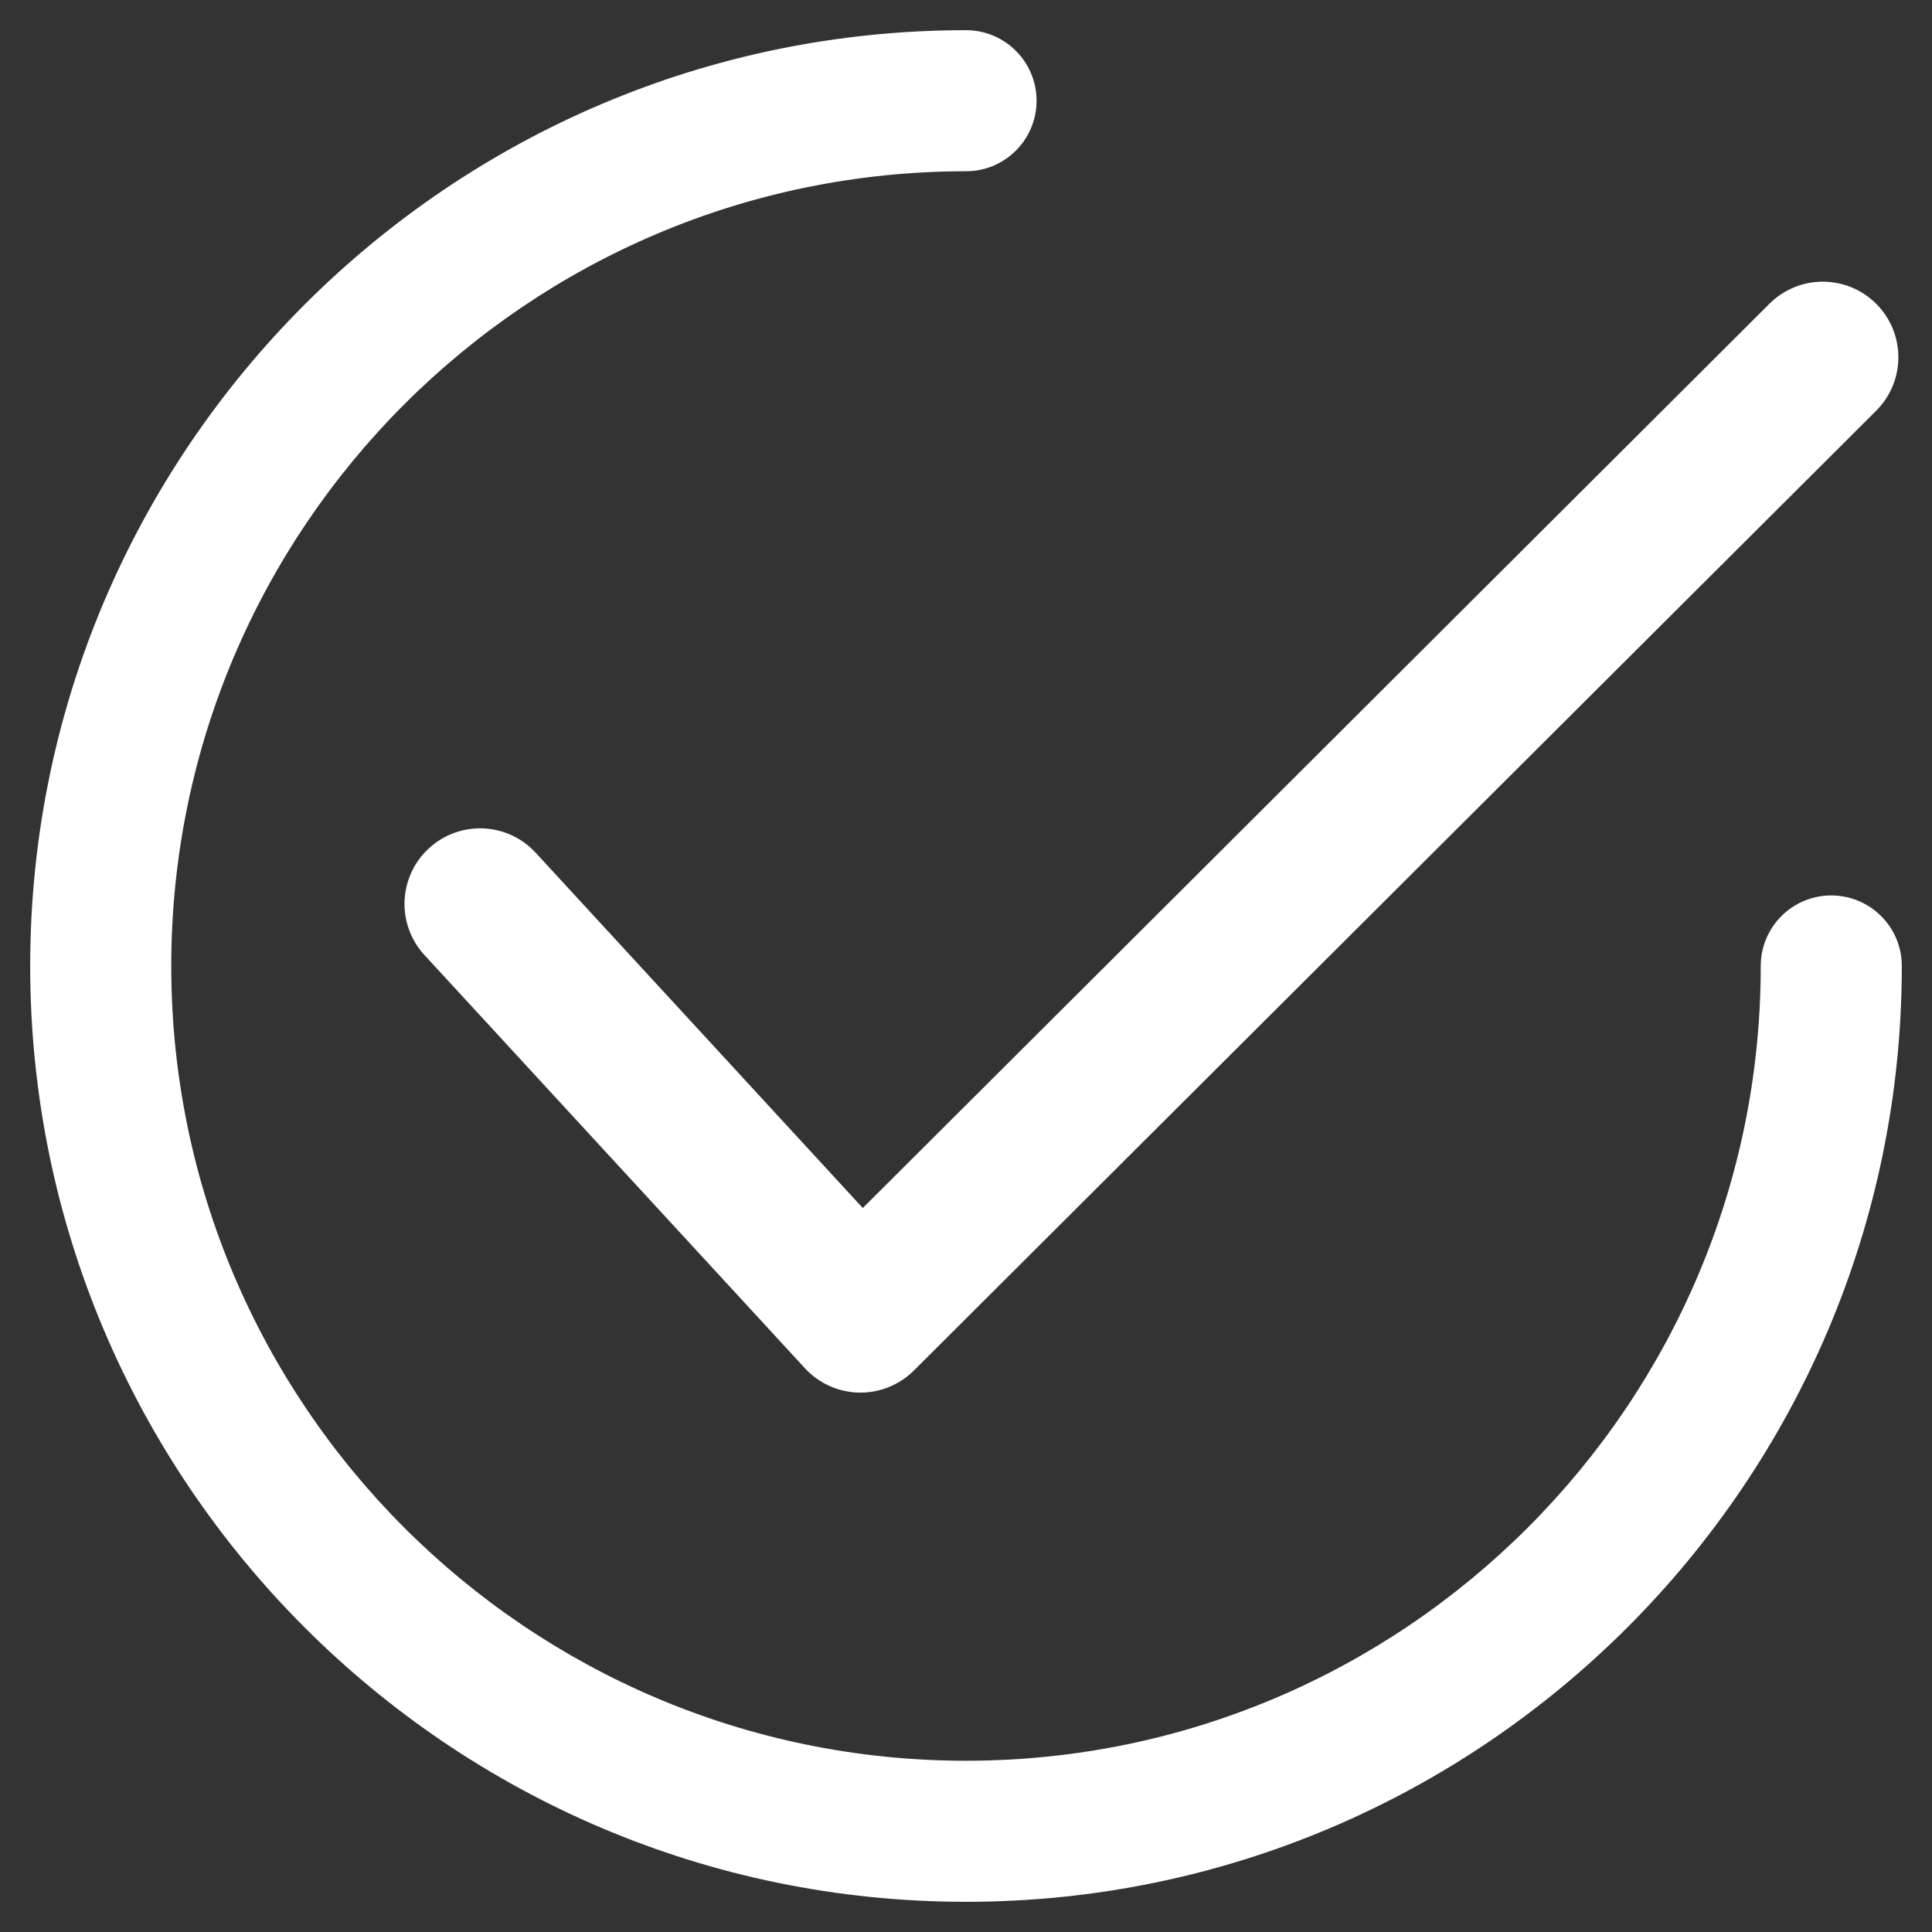
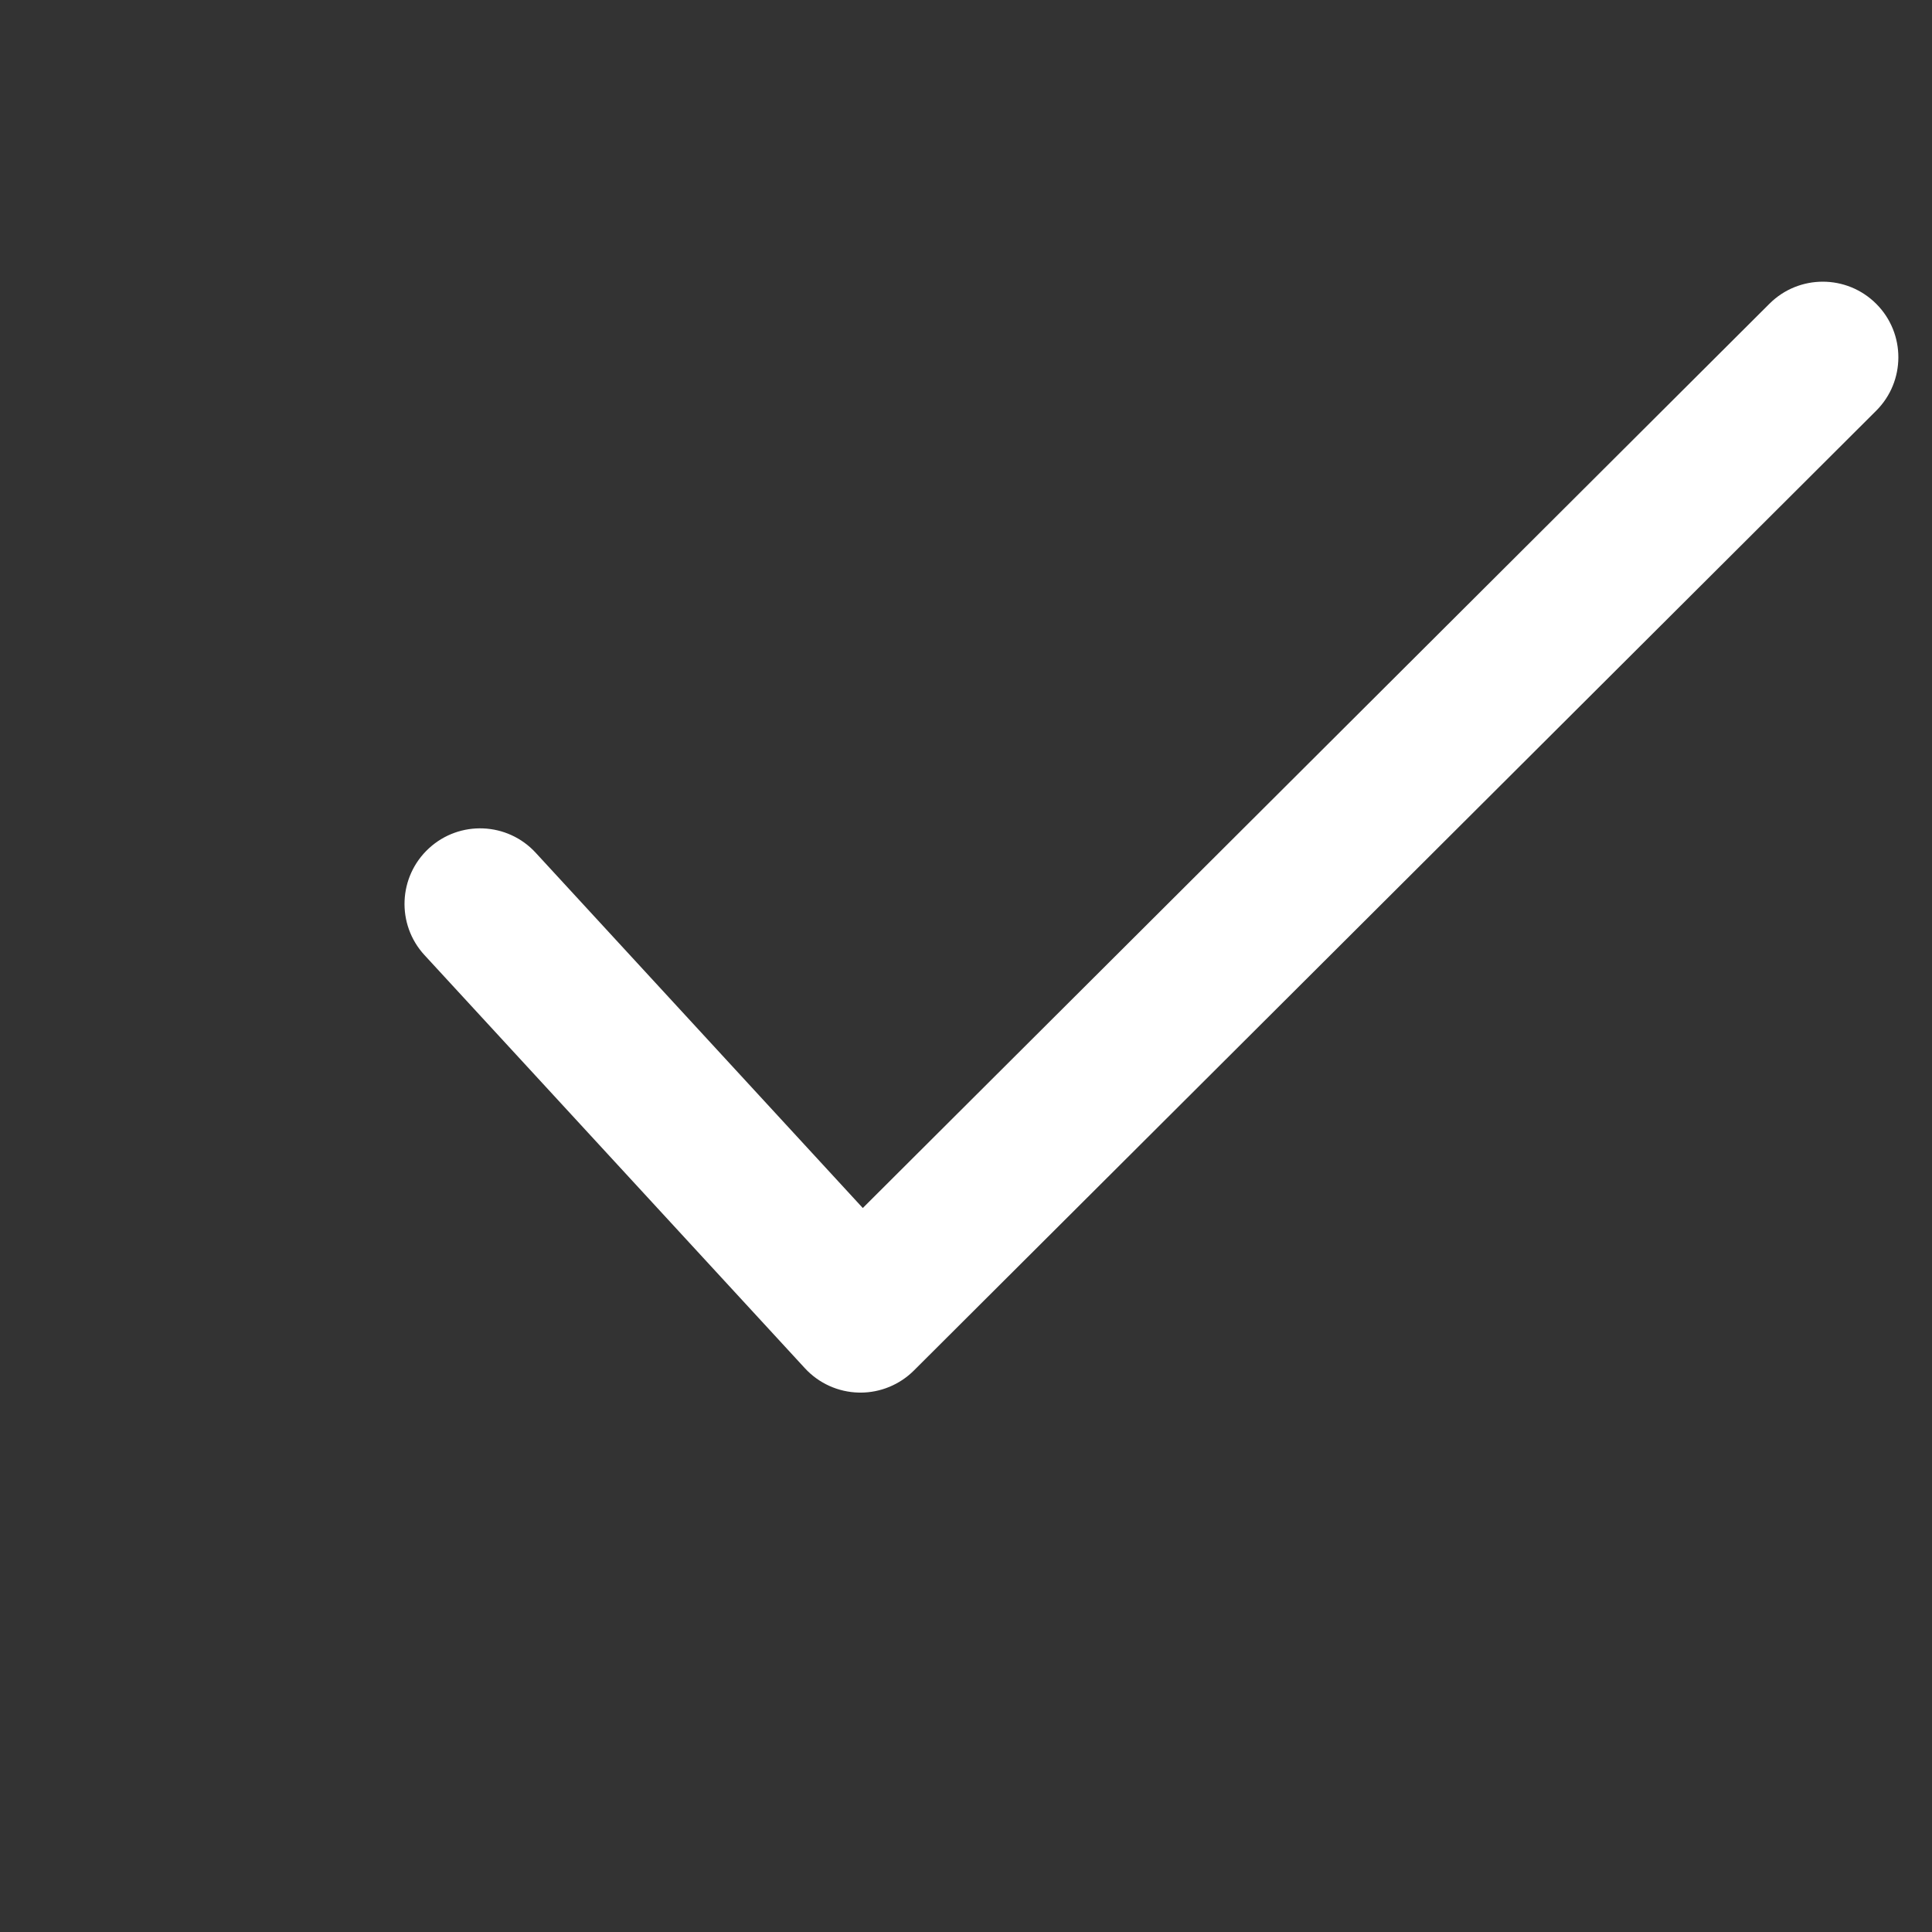
<svg xmlns="http://www.w3.org/2000/svg" height="64" version="1.1" viewBox="0 0 64 64" width="64">
  <rect x="0" y="0" width="64" height="64" fill="#333333" stroke="none" />
  <title>tick_icon</title>
  <g fill="none" fill-rule="evenodd" id="tick_icon" stroke="none" stroke-width="1">
    <g fill="#FFFFFF" fill-rule="nonzero" id="Path" transform="translate(1, 1)">
-       <path d="M59.663,28.663 C58.373,28.663 57.327,29.709 57.327,31 C57.327,45.517 45.517,57.327 31,57.327 C16.484,57.327 4.673,45.517 4.673,31 C4.673,16.484 16.484,4.673 31,4.673 C32.291,4.673 33.337,3.627 33.337,2.337 C33.337,1.046 32.291,0 31,0 C13.906,0 0,13.906 0,31 C0,48.093 13.906,62 31,62 C48.093,62 62,48.093 62,31 C62,29.709 60.954,28.663 59.663,28.663 Z" />
      <path d="M61.155,9.067 C60.178,8.088 58.592,8.086 57.615,9.062 L27.581,39.017 L16.745,27.248 C15.809,26.231 14.226,26.165 13.208,27.102 C12.191,28.038 12.125,29.622 13.062,30.639 L25.663,44.324 C26.124,44.825 26.77,45.117 27.451,45.131 C27.469,45.132 27.487,45.132 27.504,45.132 C28.166,45.132 28.803,44.869 29.272,44.402 L61.15,12.607 C62.129,11.631 62.131,10.045 61.155,9.067 L61.155,9.067 Z" />
    </g>
  </g>
</svg>